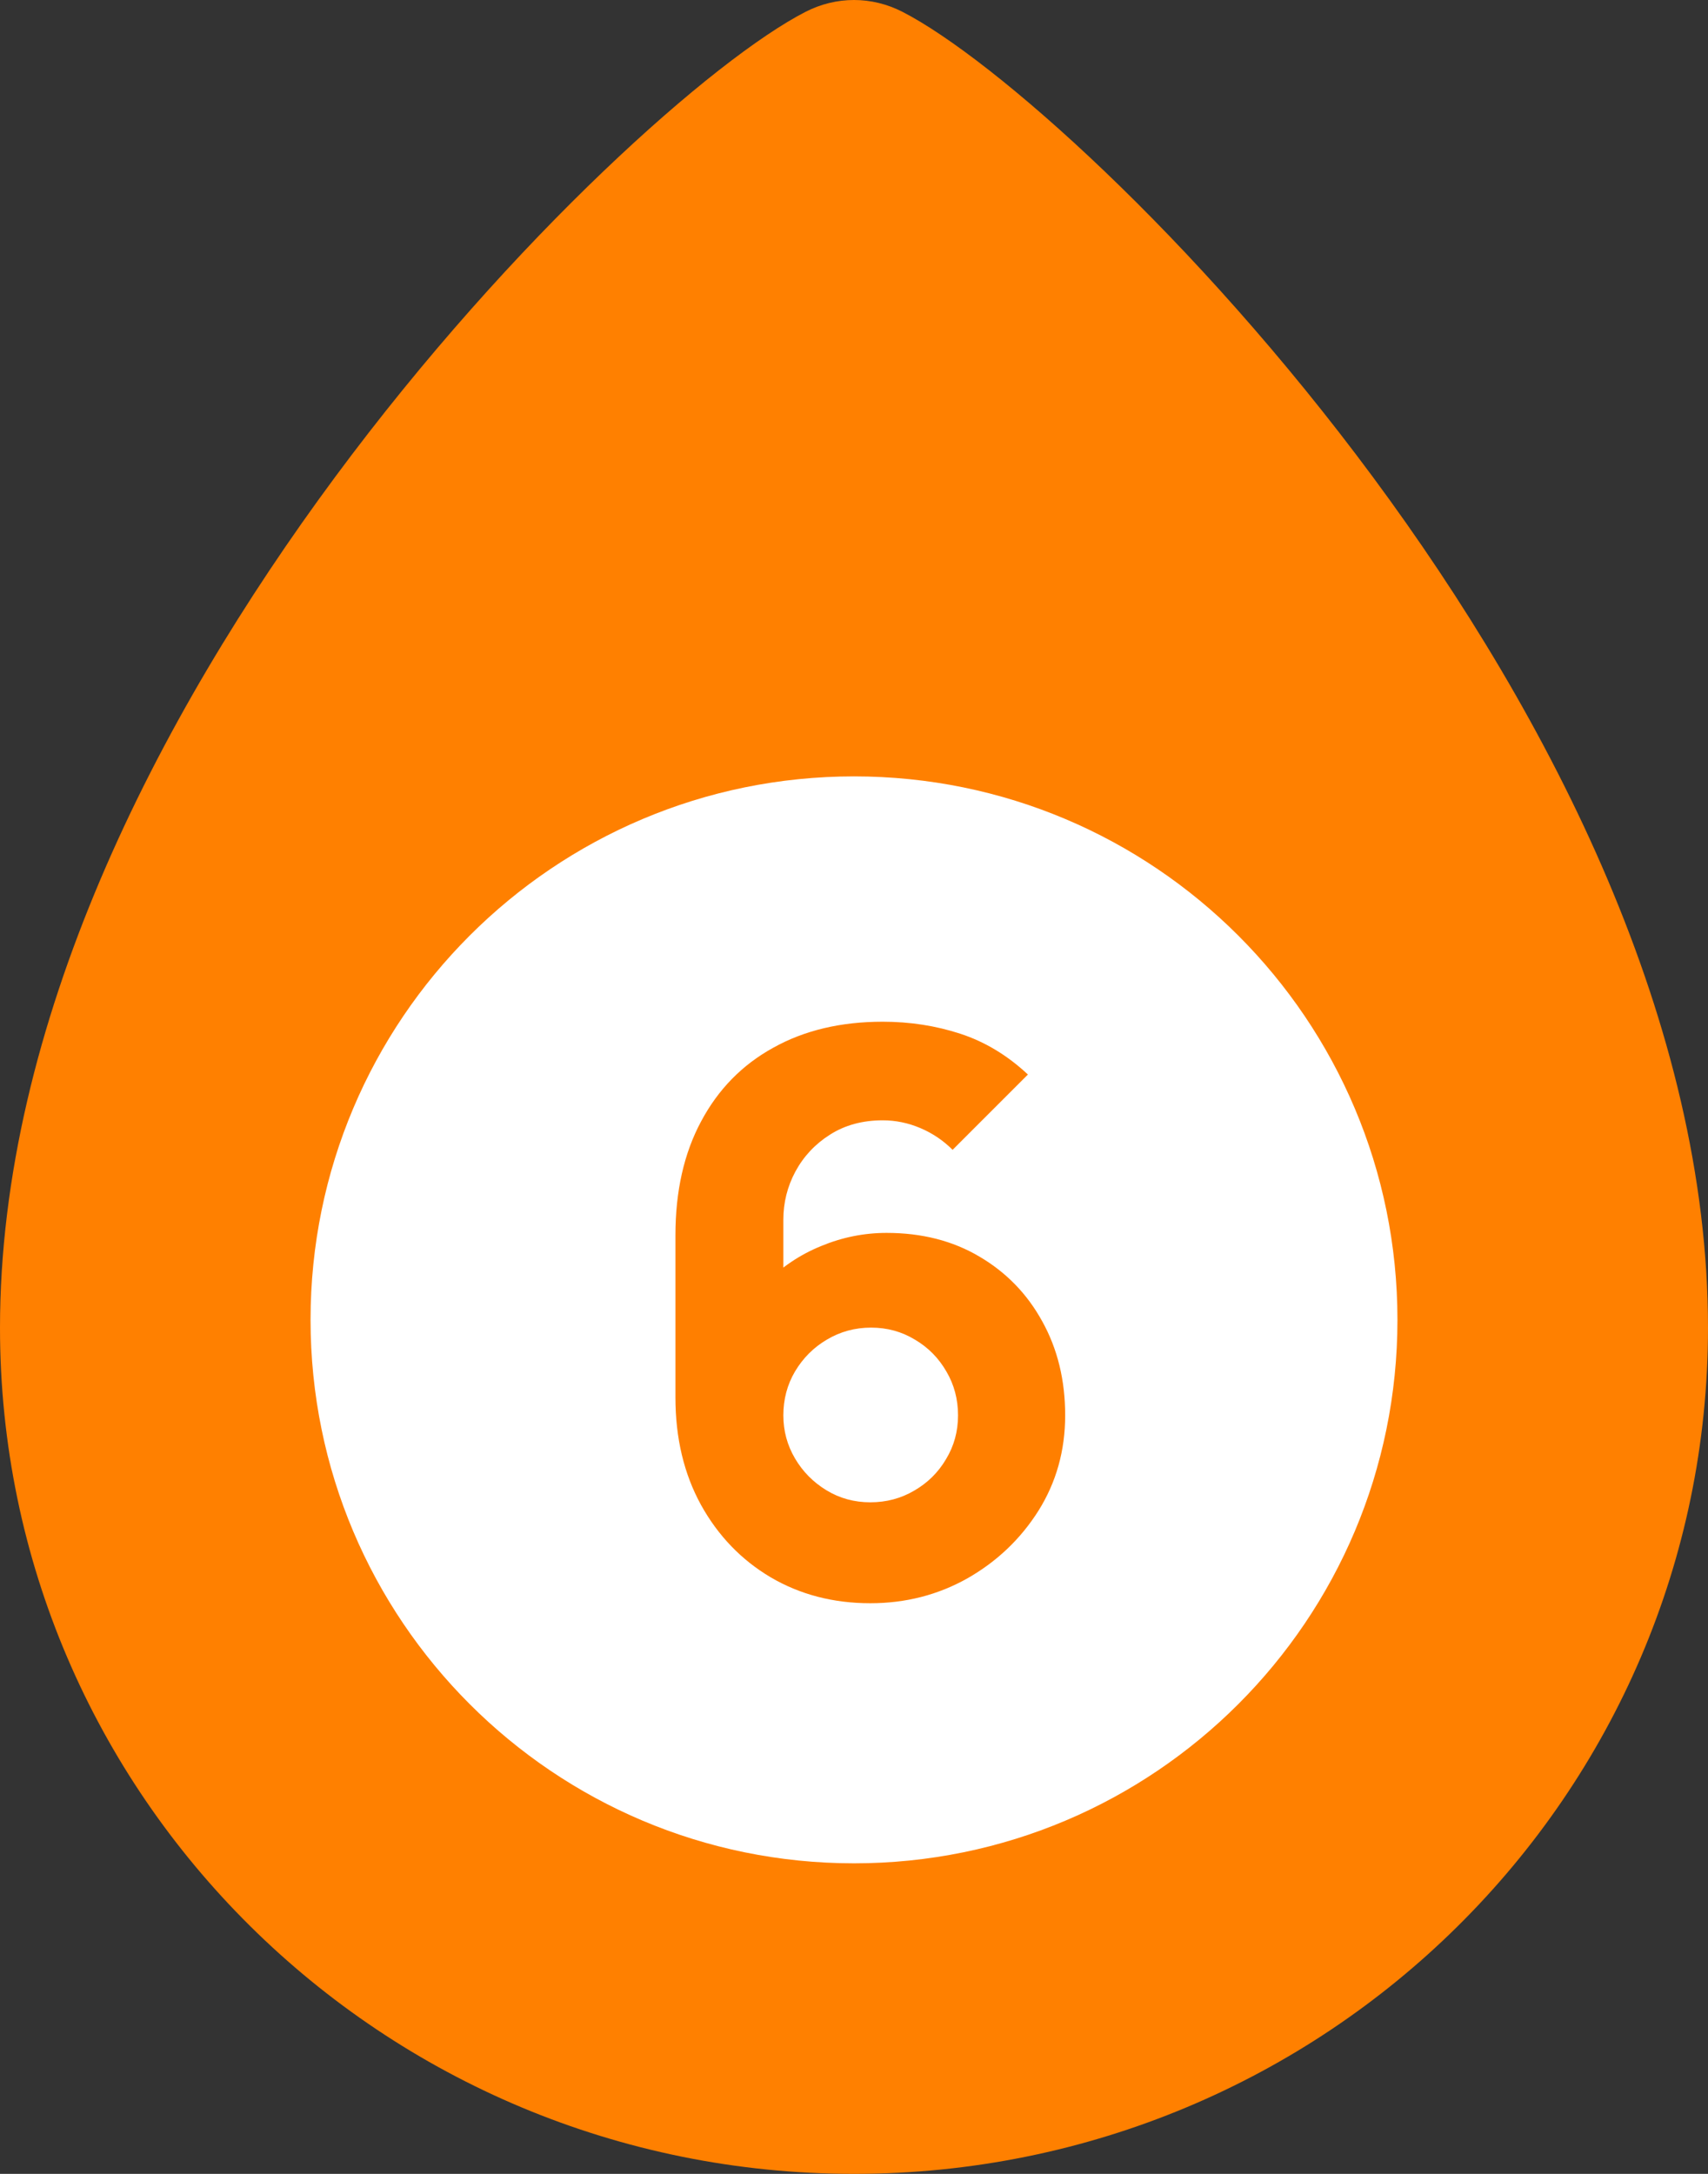
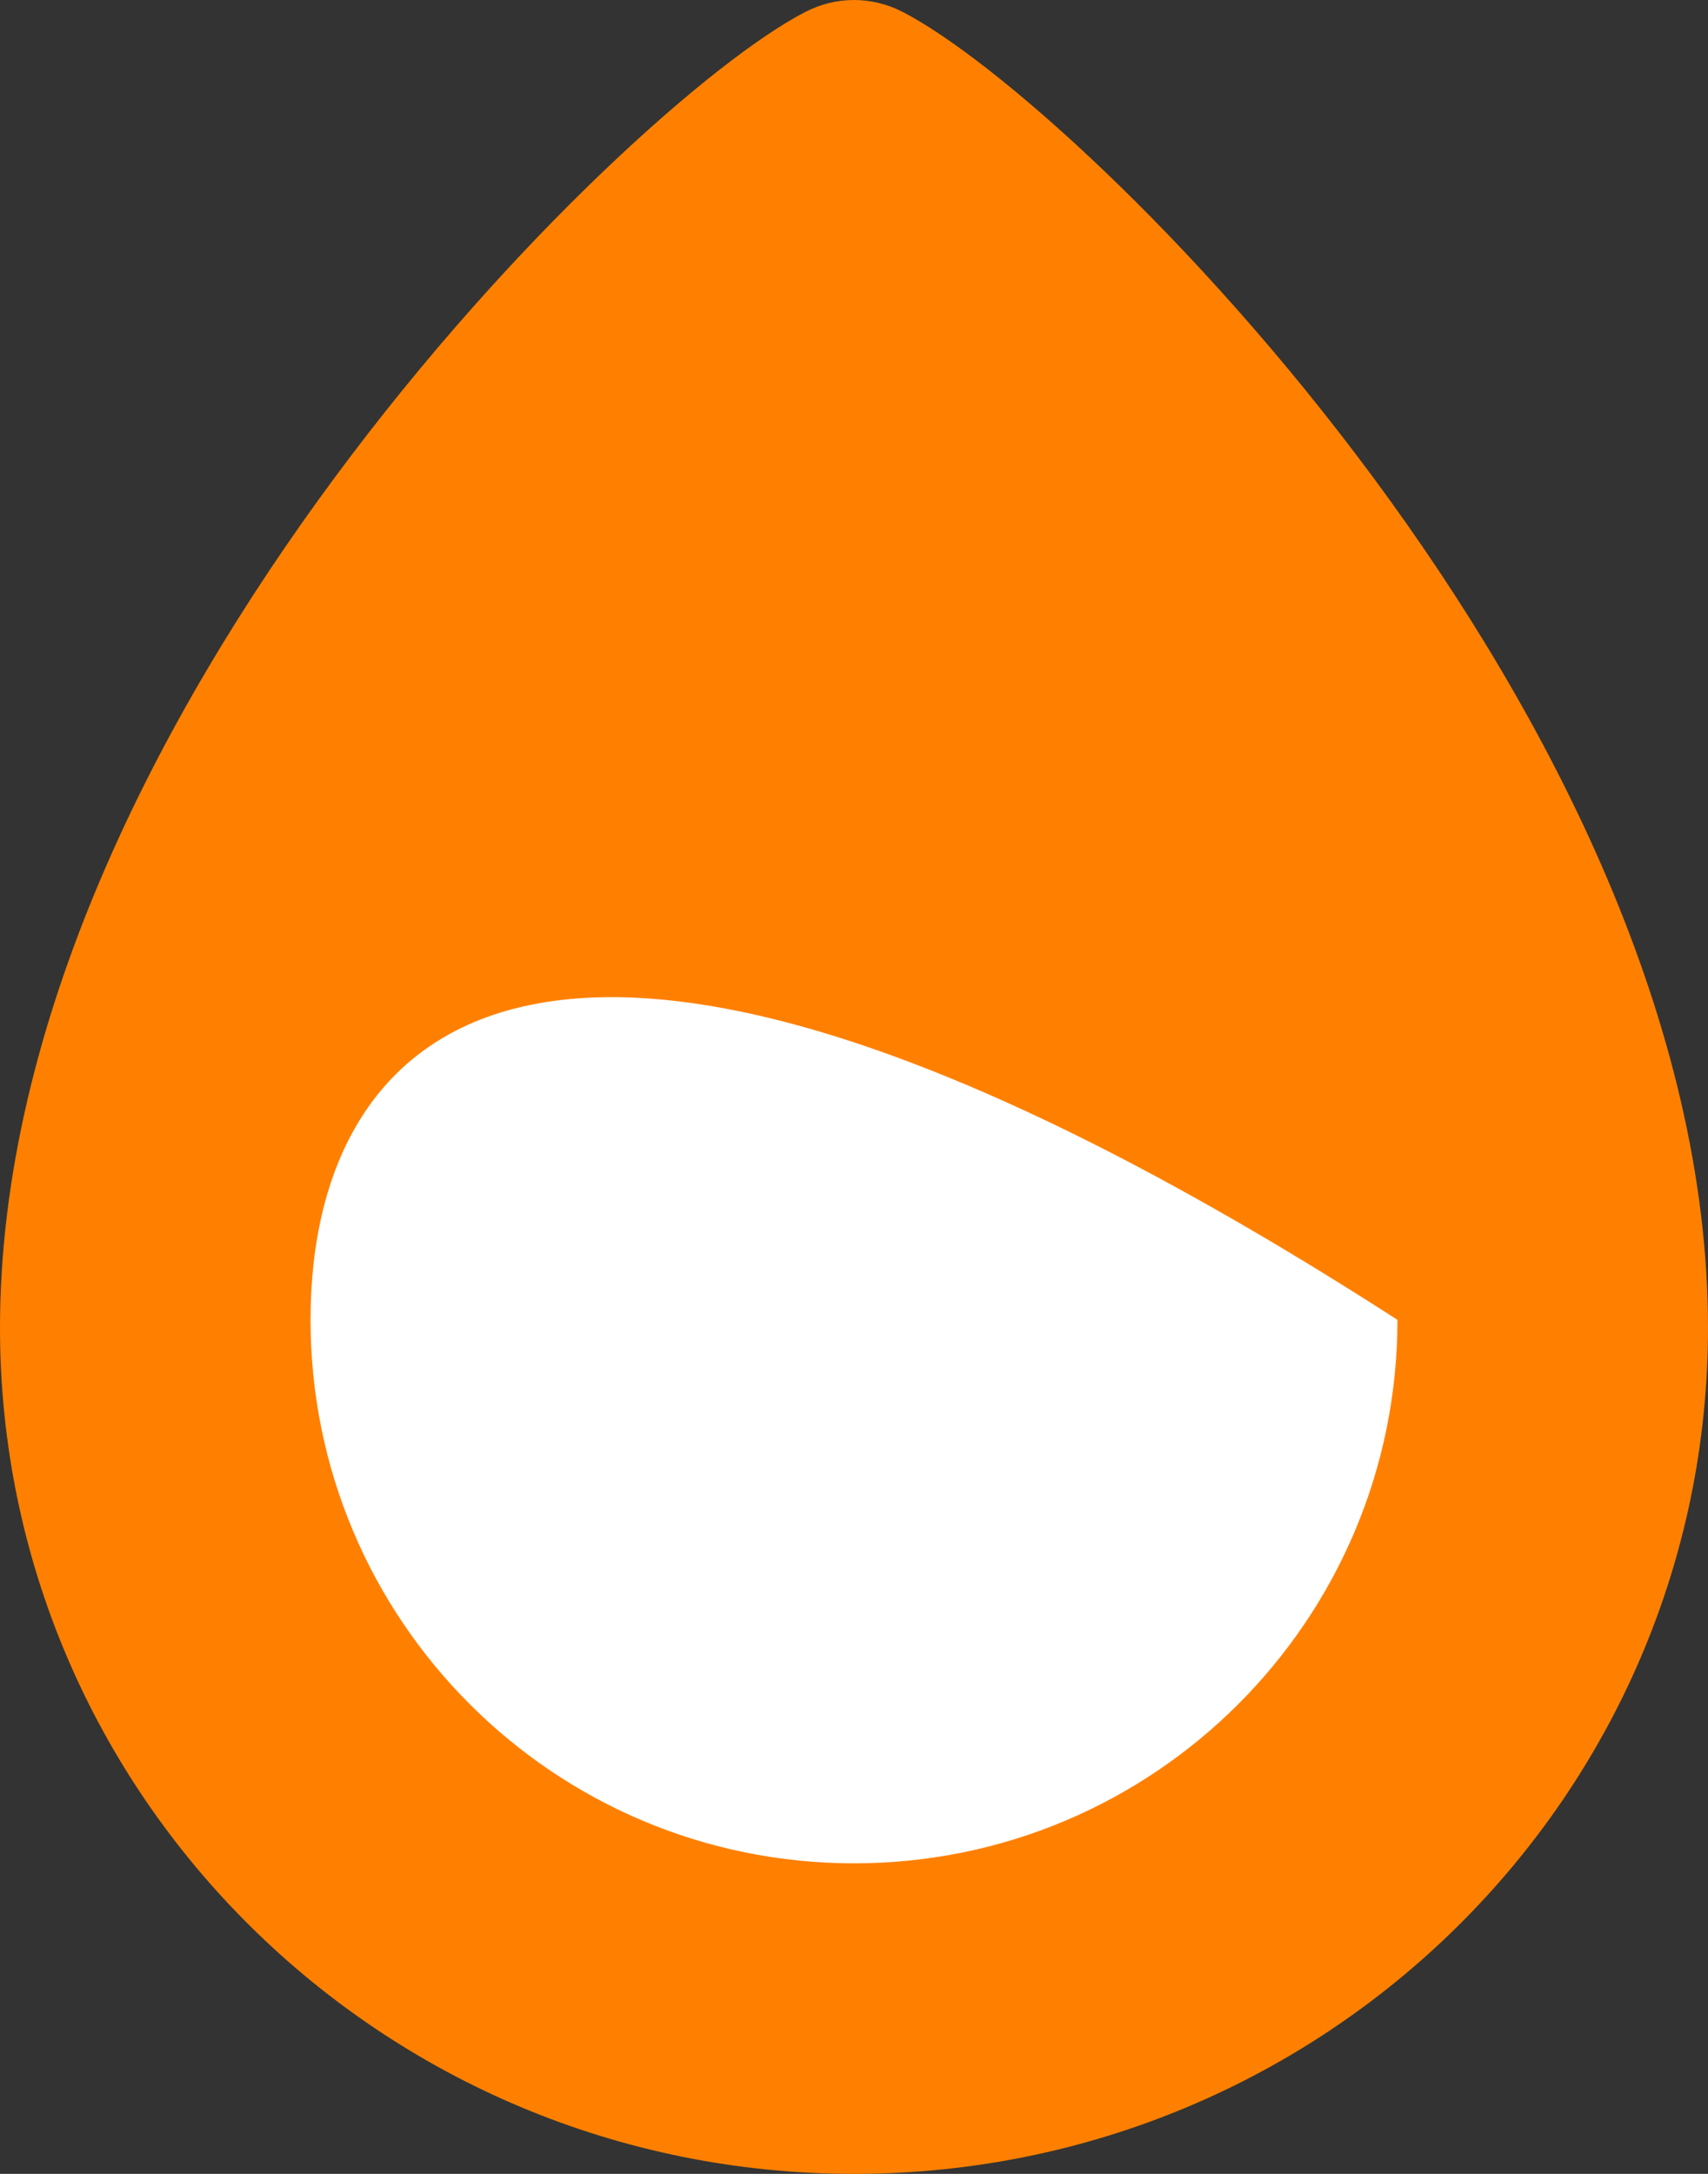
<svg xmlns="http://www.w3.org/2000/svg" width="44" height="56" viewBox="0 0 44 56" fill="none">
  <rect x="0" y="0" width="44" height="56" fill="#333333" stroke="none" />
  <path fill-rule="evenodd" clip-rule="evenodd" d="M23.251 0.306C27.912 2.701 44 18.586 44 34.205C44 46.242 34.15 56 22 56C9.85 56 0 46.242 0 34.205C0 18.586 16.088 2.701 20.749 0.306C21.544 -0.102 22.456 -0.102 23.251 0.306Z" fill="#FF8000" />
-   <path d="M36 34C36 26.268 29.732 20 22 20C14.268 20 8 26.268 8 34C8 41.732 14.268 48 22 48C29.732 48 36 41.732 36 34Z" fill="white" />
-   <path d="M22.42 41.3C21.467 41.3 20.61 41.077 19.85 40.63C19.097 40.183 18.5 39.563 18.06 38.77C17.62 37.97 17.4 37.047 17.4 36V31.82C17.4 30.687 17.62 29.71 18.06 28.89C18.5 28.063 19.12 27.43 19.92 26.99C20.72 26.543 21.66 26.32 22.74 26.32C23.44 26.32 24.107 26.423 24.74 26.63C25.373 26.837 25.953 27.187 26.48 27.68L24.54 29.62C24.3 29.38 24.023 29.193 23.71 29.06C23.397 28.927 23.073 28.86 22.74 28.86C22.22 28.86 21.767 28.983 21.38 29.23C21 29.47 20.703 29.787 20.49 30.18C20.283 30.567 20.18 30.98 20.18 31.42V33.56L19.72 33.06C20.133 32.64 20.61 32.32 21.15 32.1C21.697 31.873 22.26 31.76 22.84 31.76C23.747 31.76 24.543 31.963 25.23 32.37C25.923 32.777 26.463 33.333 26.85 34.04C27.243 34.747 27.44 35.553 27.44 36.46C27.44 37.367 27.21 38.187 26.75 38.92C26.29 39.647 25.68 40.227 24.92 40.66C24.16 41.087 23.327 41.3 22.42 41.3ZM22.42 38.7C22.833 38.7 23.21 38.6 23.55 38.4C23.897 38.2 24.17 37.93 24.37 37.59C24.577 37.25 24.68 36.873 24.68 36.46C24.68 36.047 24.58 35.67 24.38 35.33C24.18 34.983 23.91 34.71 23.57 34.51C23.23 34.303 22.853 34.2 22.44 34.2C22.027 34.2 21.647 34.303 21.3 34.51C20.96 34.71 20.687 34.983 20.48 35.33C20.28 35.67 20.18 36.047 20.18 36.46C20.18 36.86 20.28 37.23 20.48 37.57C20.68 37.91 20.95 38.183 21.29 38.39C21.63 38.597 22.007 38.7 22.42 38.7Z" fill="#FF7F00" />
+   <path d="M36 34C14.268 20 8 26.268 8 34C8 41.732 14.268 48 22 48C29.732 48 36 41.732 36 34Z" fill="white" />
</svg>